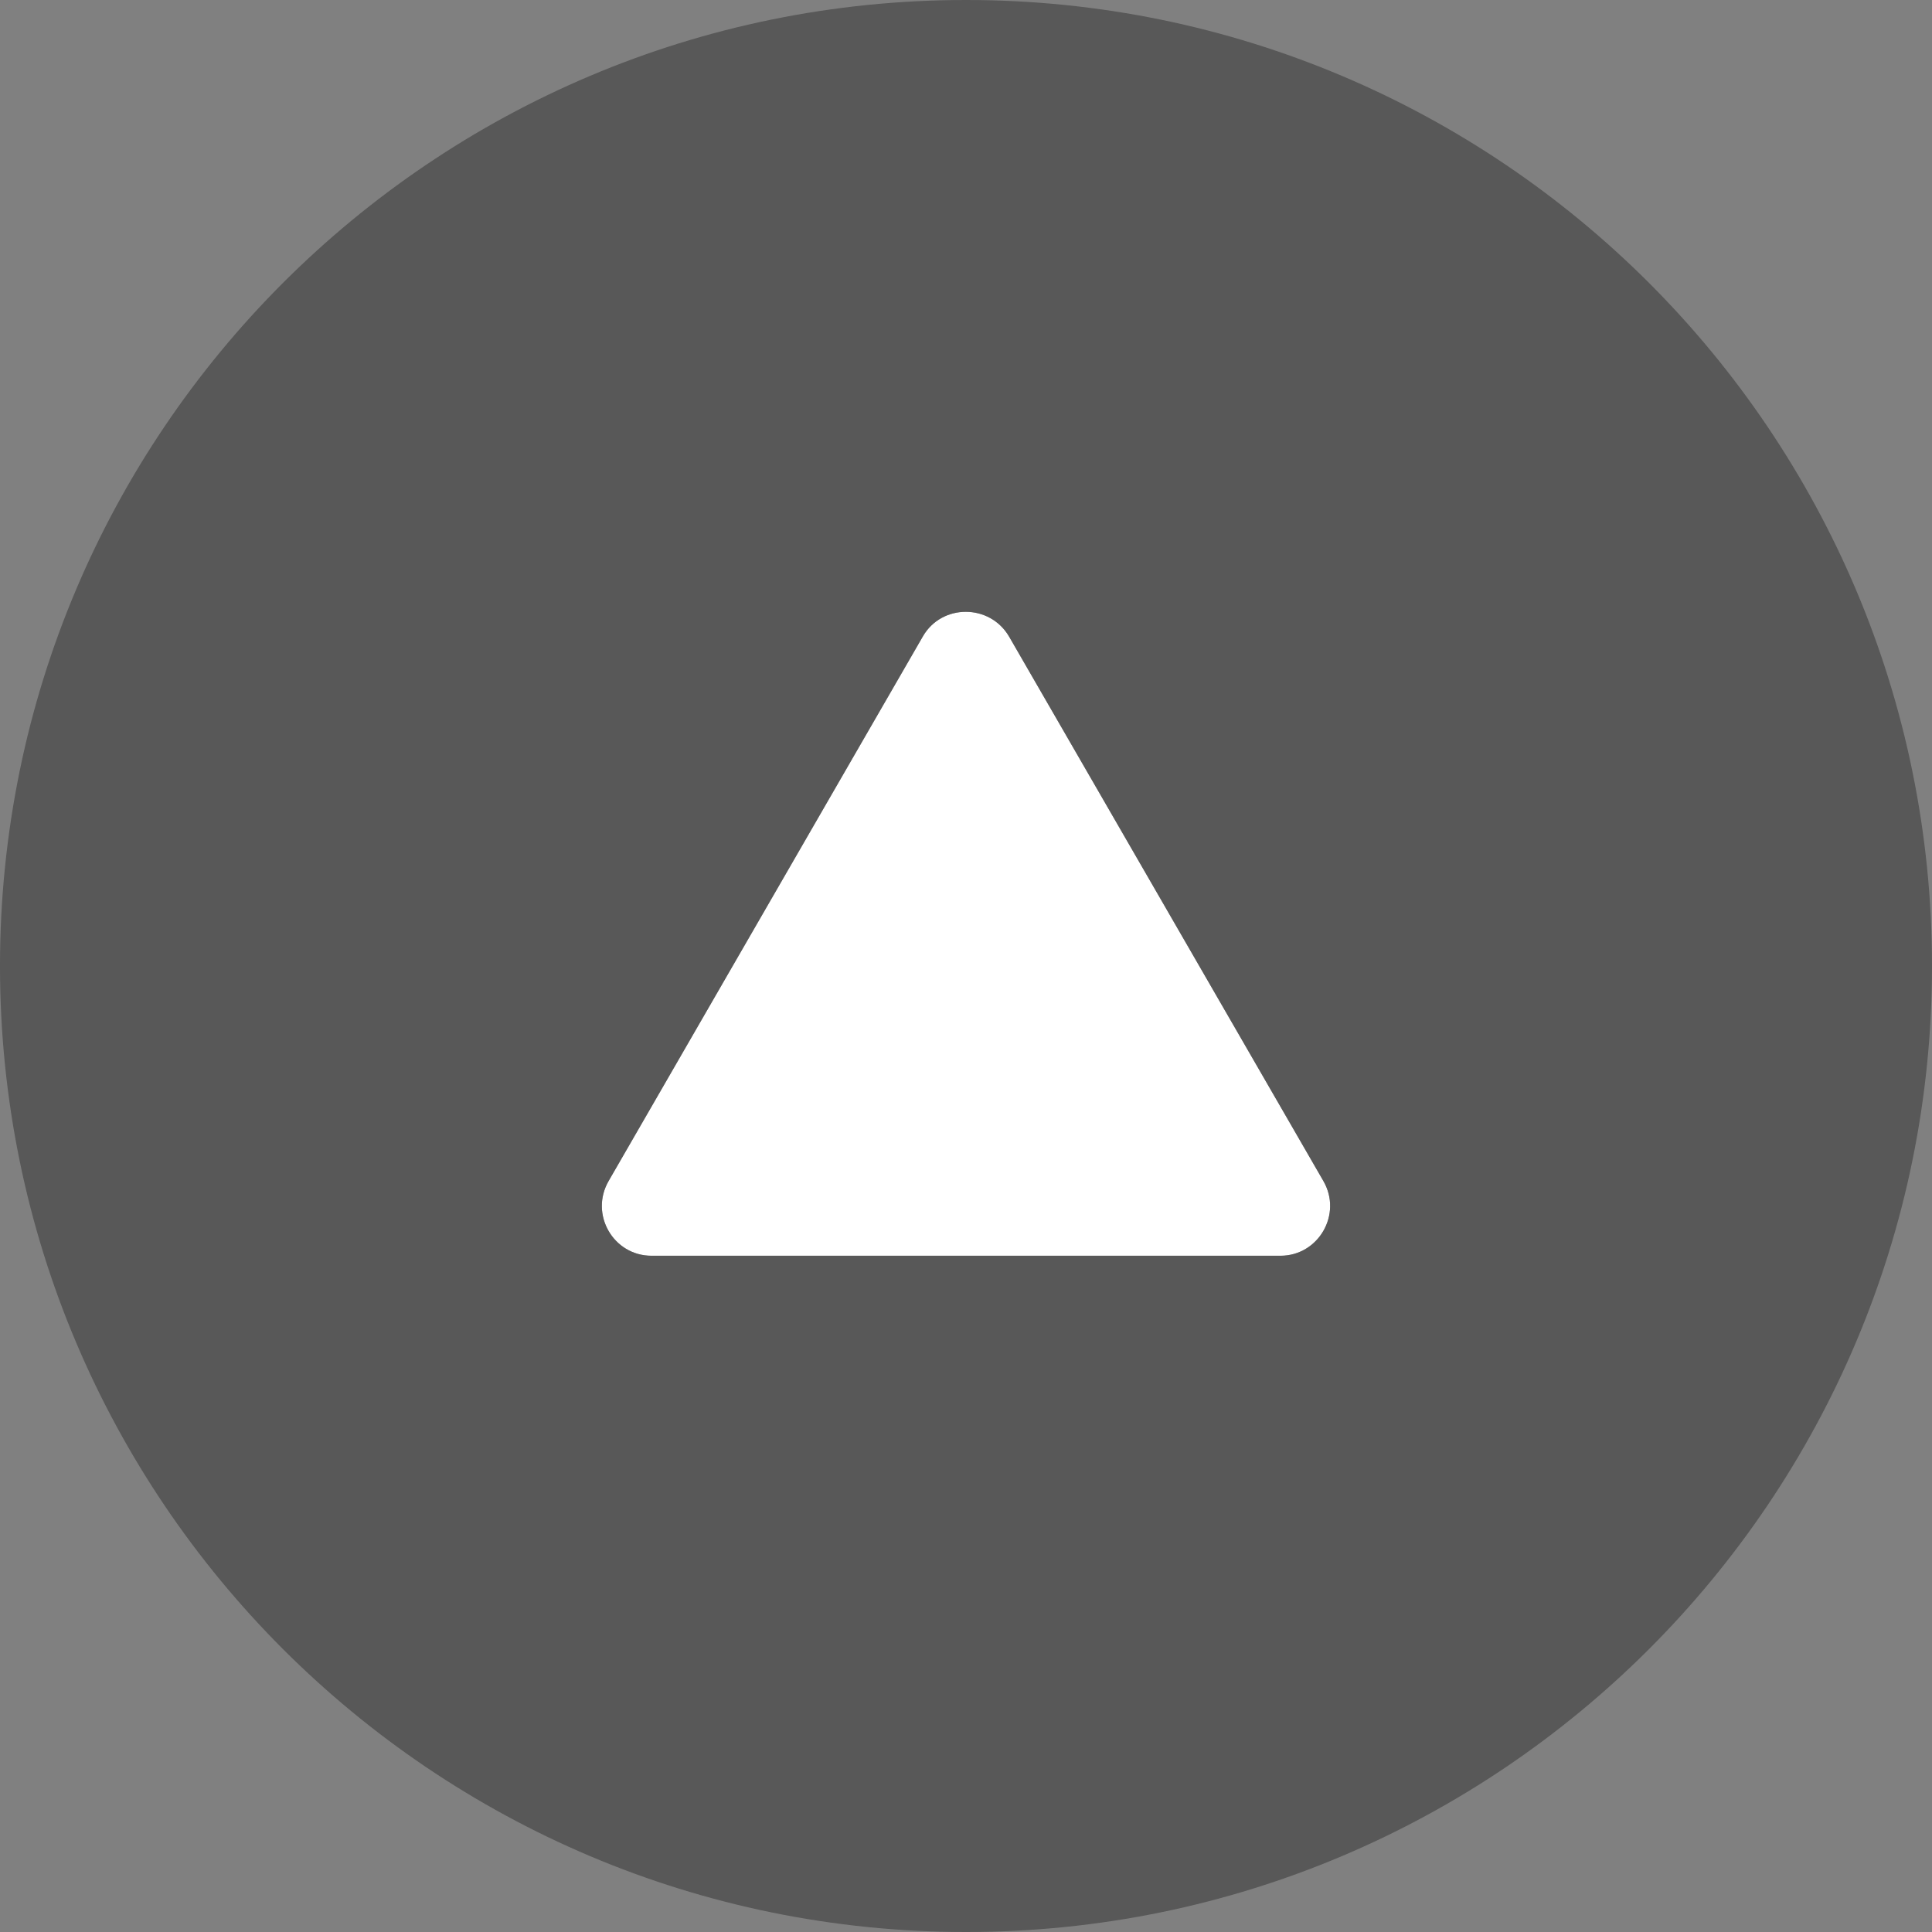
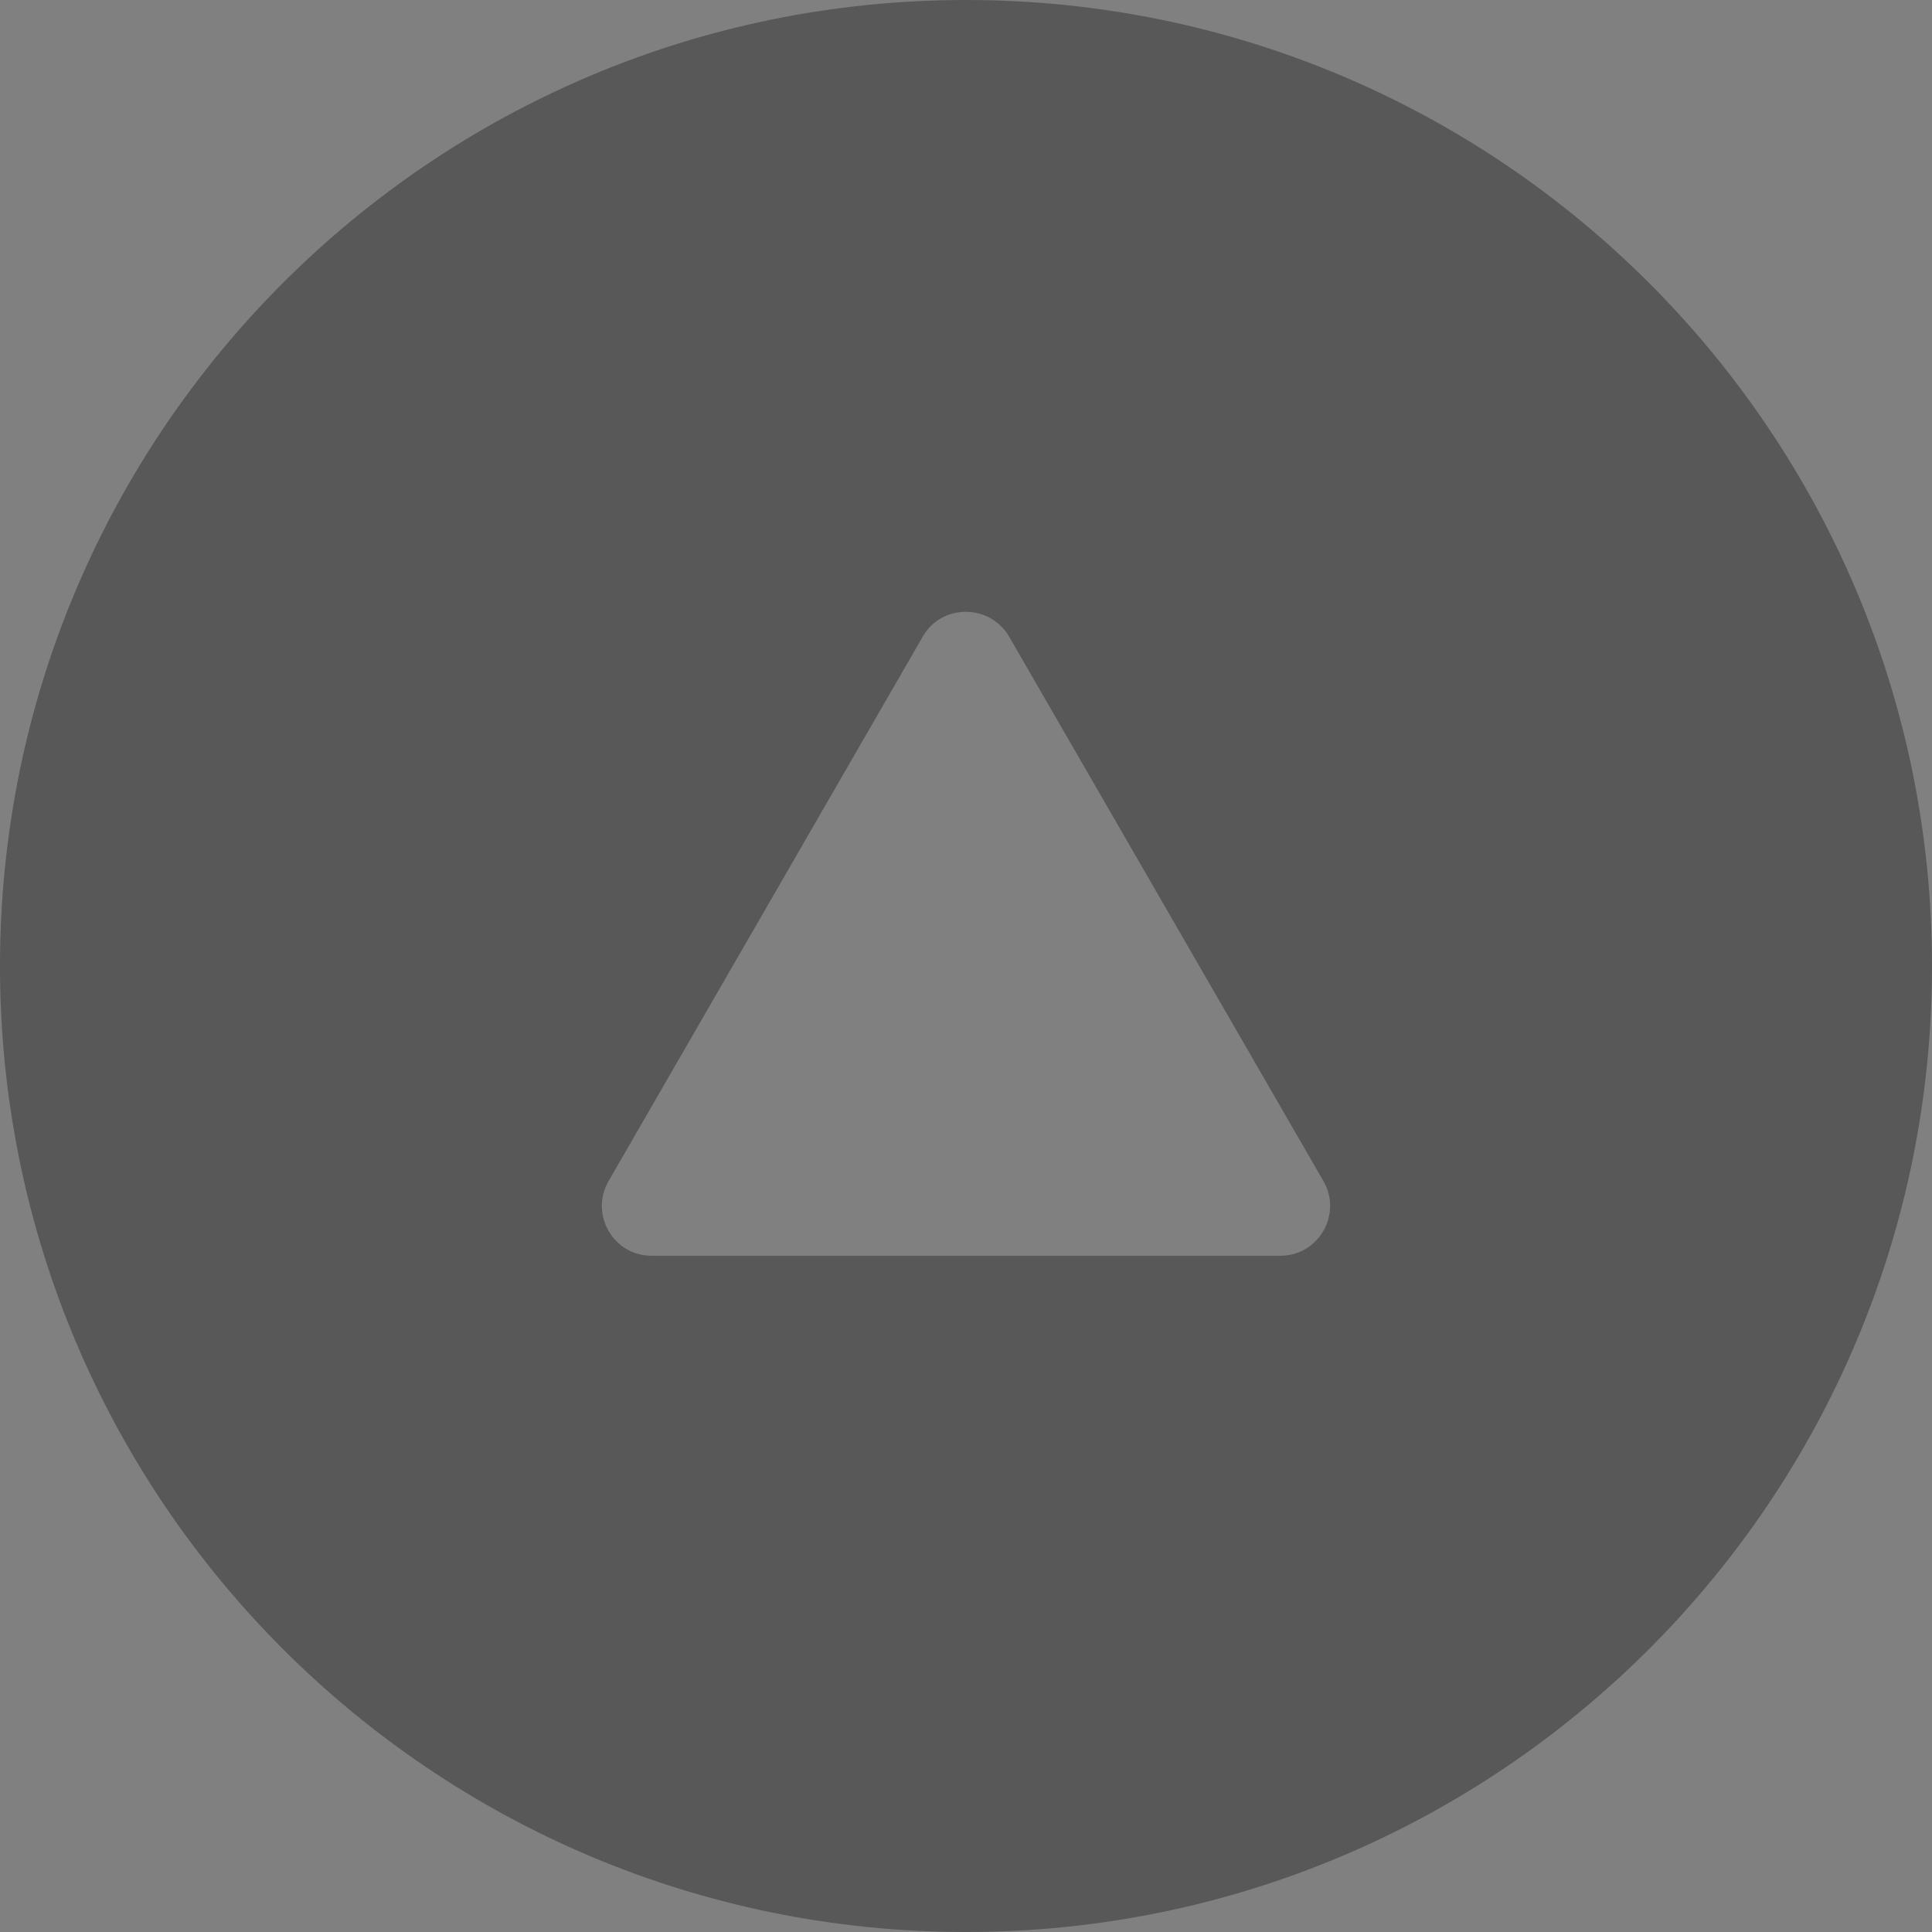
<svg xmlns="http://www.w3.org/2000/svg" version="1.1" x="0px" y="0px" width="60px" height="60px" viewBox="0 0 60 60" enable-background="new 0 0 60 60" xml:space="preserve">
  <rect x="0" y="0" width="60" height="60" fill="#808080" stroke="none" />
  <defs>
</defs>
-   <path fill="#FFFFFF" d="M28.66,19.765l-9.758,16.91c-0.598,1.035,0.145,2.324,1.332,2.324h19.531c1.18,0,1.932-1.289,1.332-2.324  l-9.762-16.91C30.736,18.745,29.246,18.745,28.66,19.765z" />
  <g opacity="0.8">
    <path fill="#4D4D4D" d="M30,60c16.568,0,30-13.432,30-30S46.568,0,30,0S0,13.432,0,30S13.432,60,30,60z M20.234,38.999   c-1.188,0-1.93-1.289-1.332-2.324l9.758-16.91c0.586-1.02,2.076-1.02,2.676,0l9.762,16.91c0.6,1.035-0.152,2.324-1.332,2.324   H20.234z" />
  </g>
</svg>